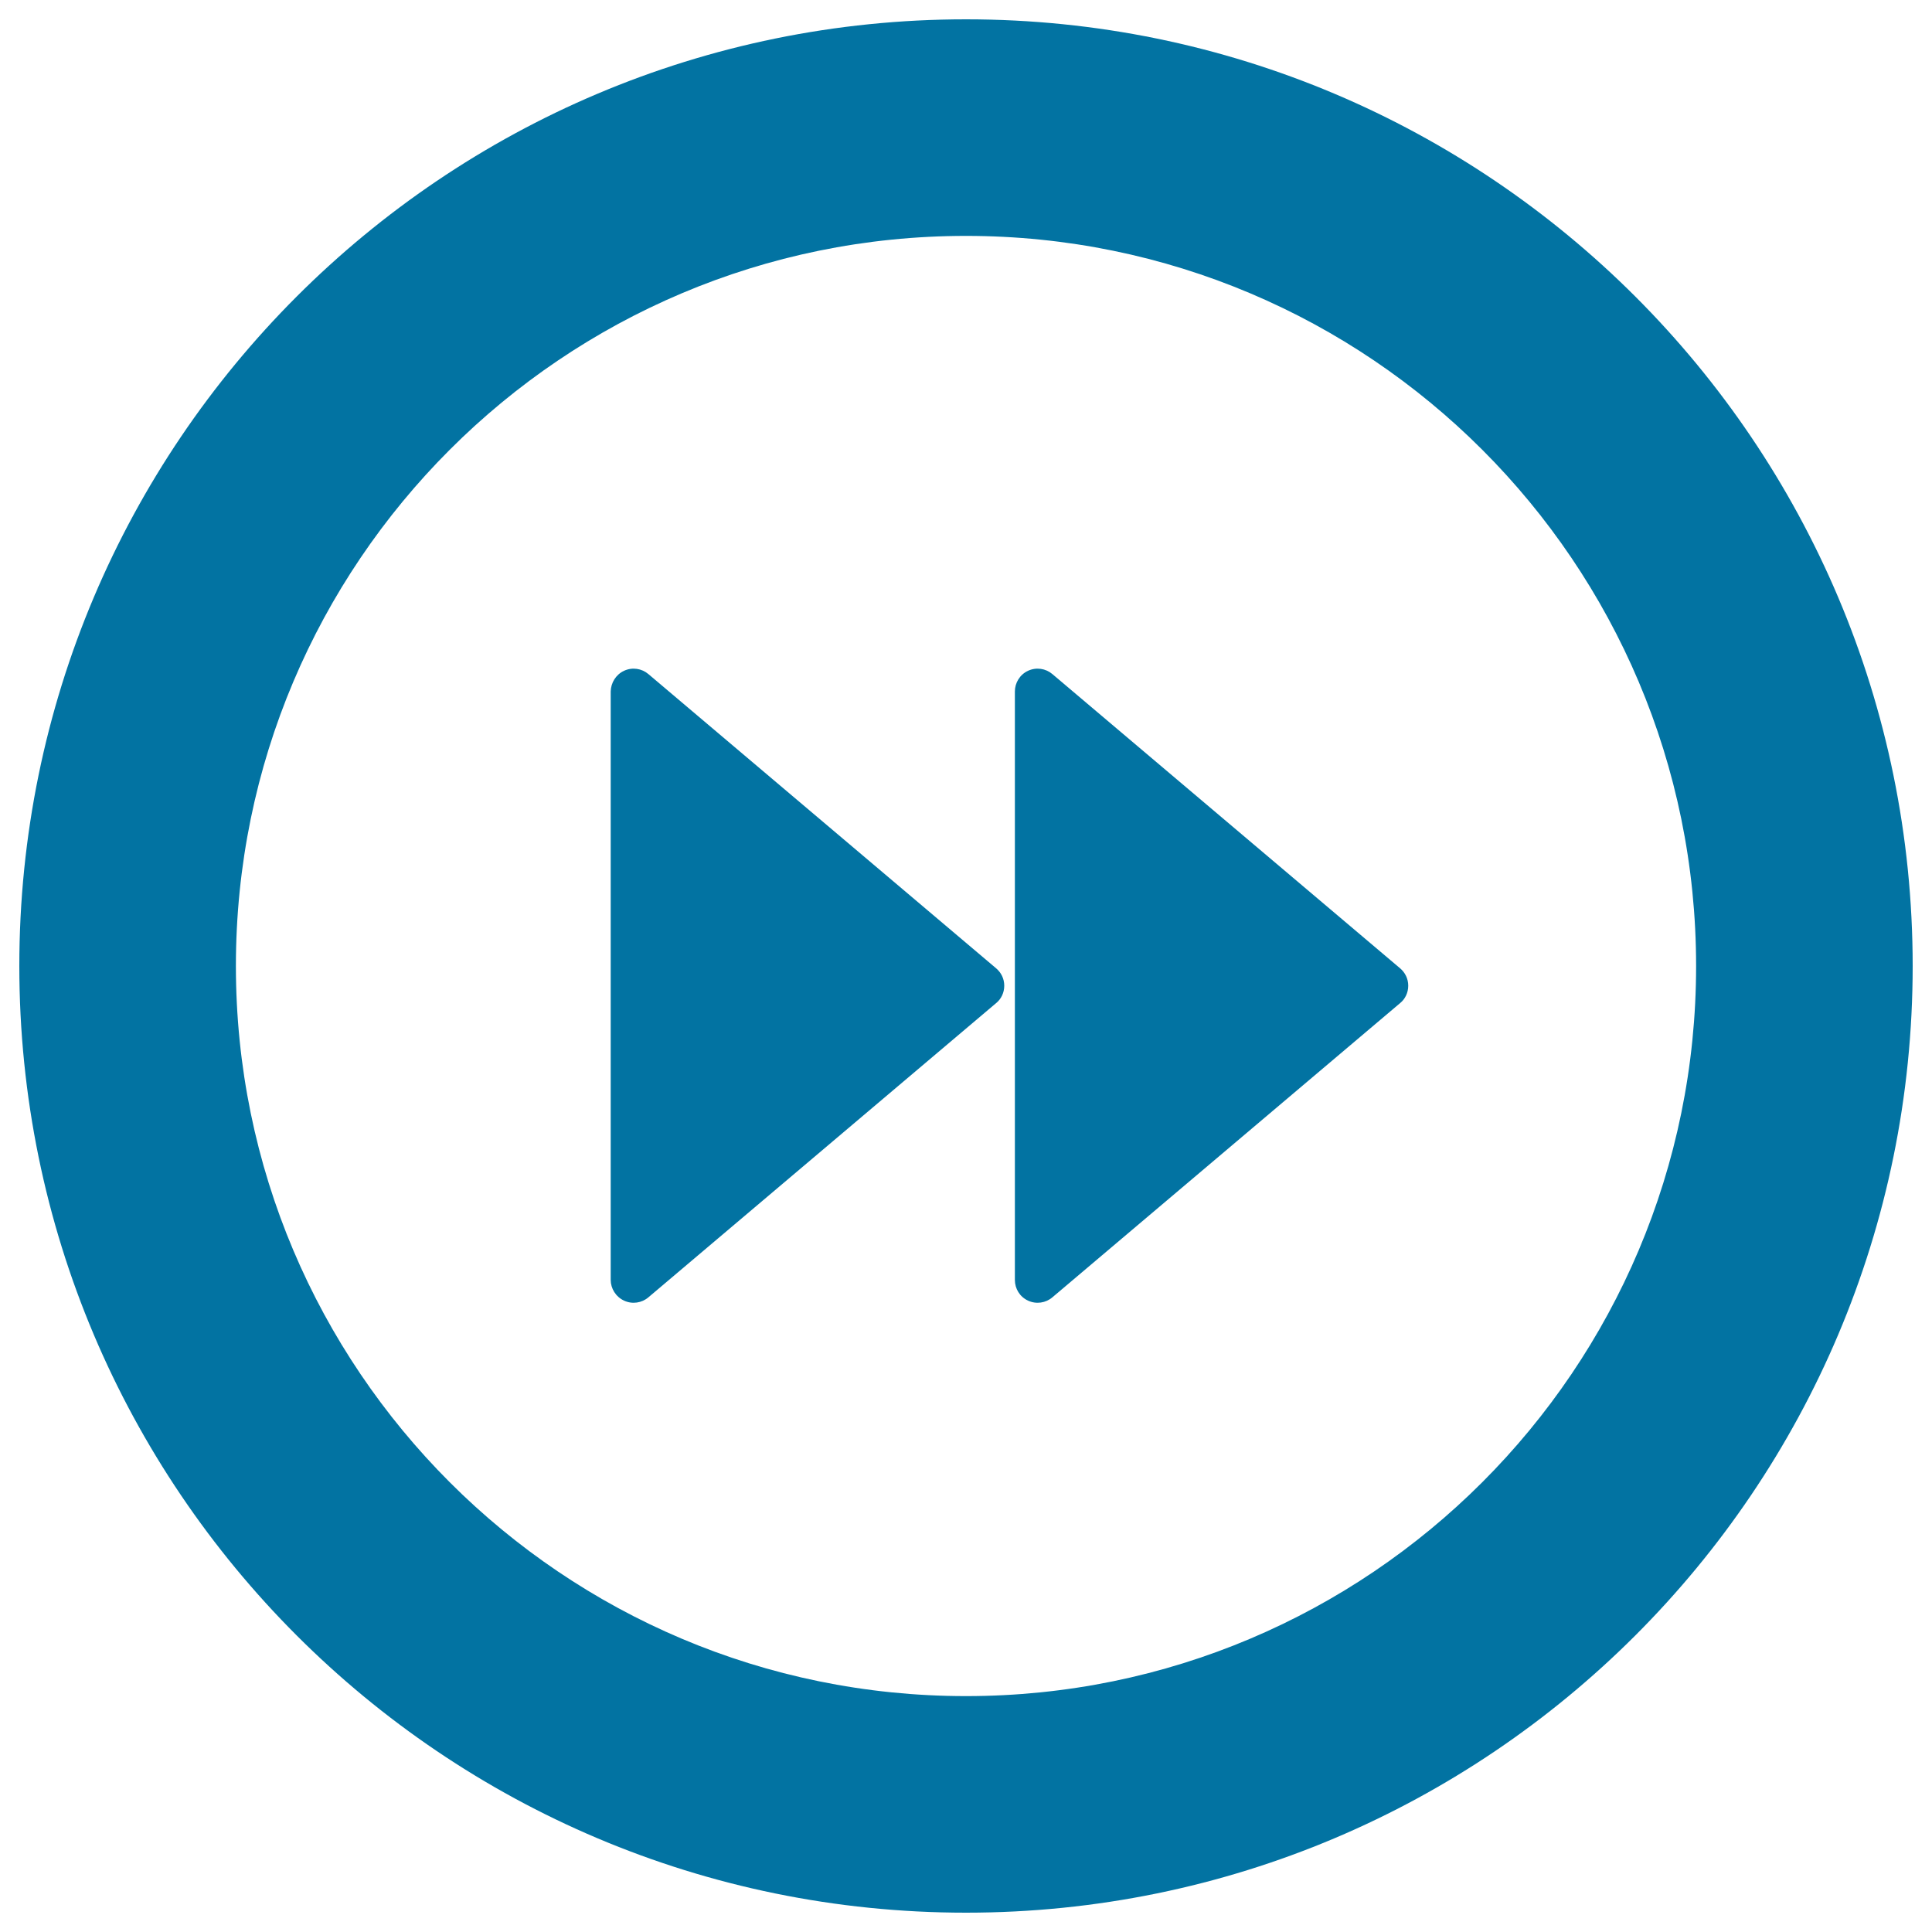
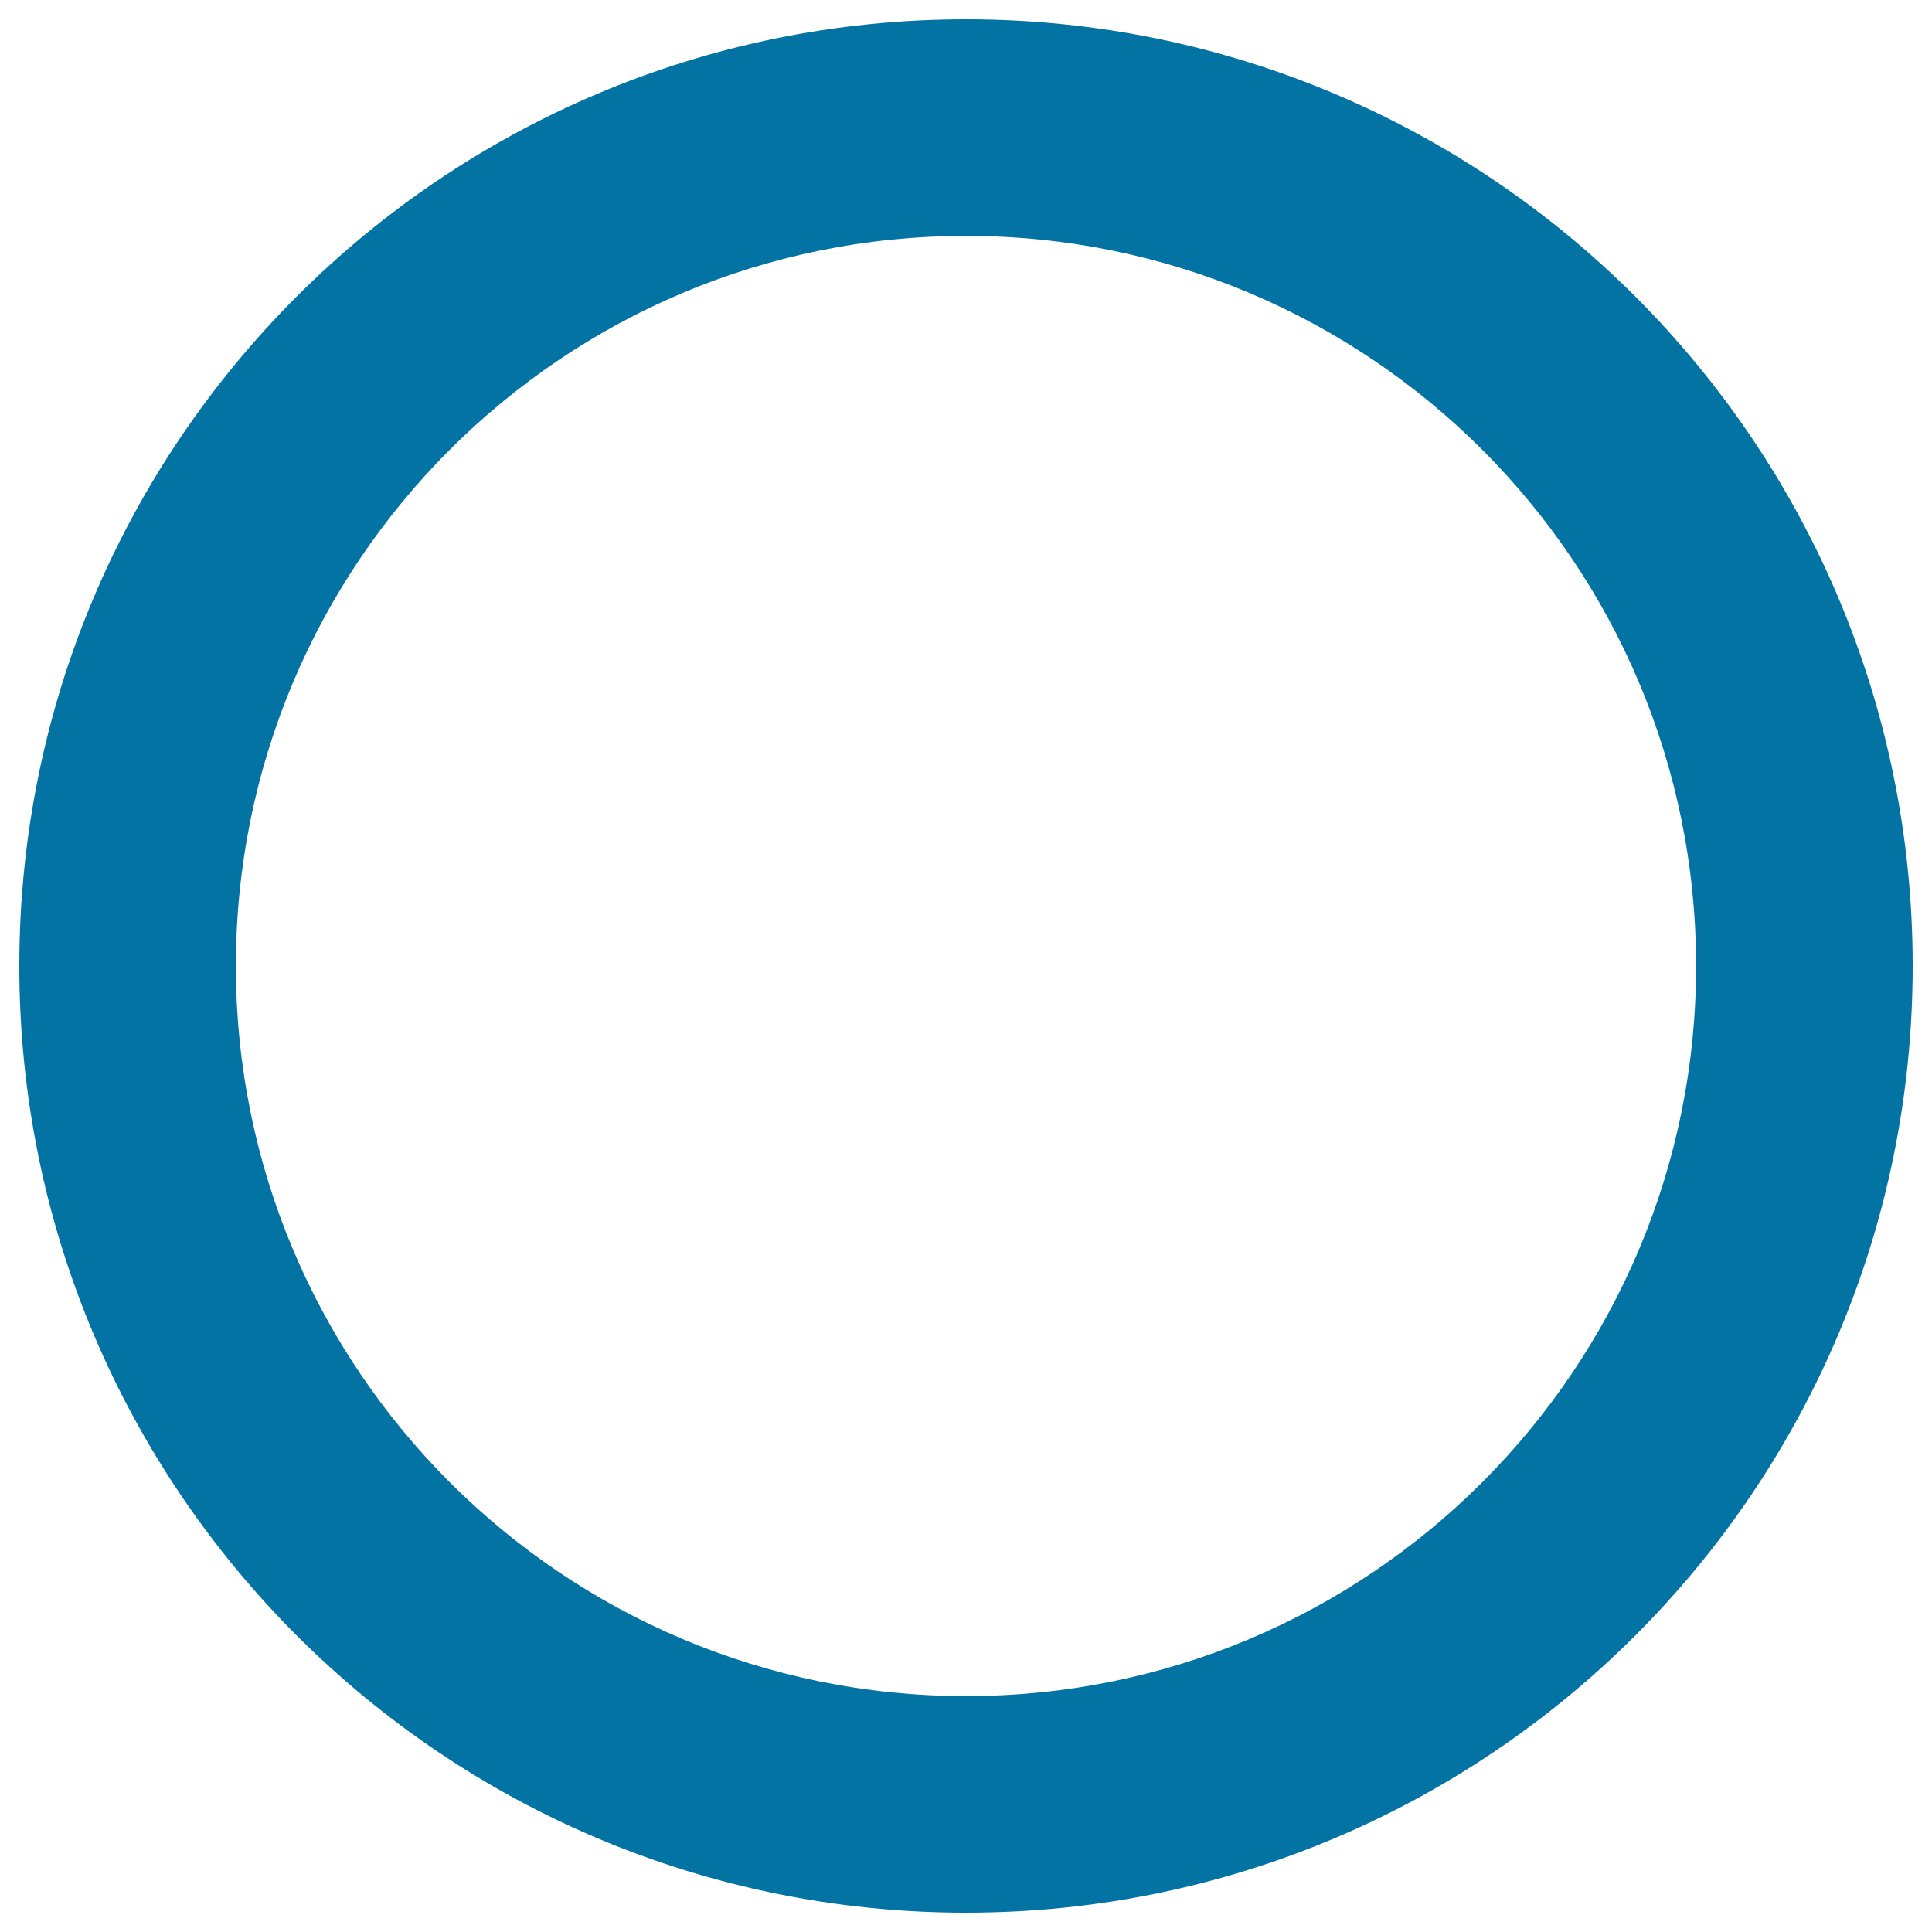
<svg xmlns="http://www.w3.org/2000/svg" viewBox="0 0 1000 1000" style="fill:#0273a2">
  <title>Forward SVG icon</title>
  <path d="M500,10C229.4,10,10,229.4,10,500c0,270.6,219.4,490,490,490c270.6,0,490-219.4,490-490C990,229.4,770.6,10,500,10z M500,877.9c-208.7,0-377.9-169.2-377.9-377.9c0-208.7,169.2-377.9,377.9-377.9S877.9,291.3,877.9,500C877.9,708.7,708.7,877.9,500,877.9z" />
-   <path d="M323,347.2c4.3-2,9.2-1.2,12.6,1.7l180,152.3c2.6,2.2,4.2,5.4,4.2,9c0,3.6-1.6,6.9-4.2,9l-180,152.3c-3.4,2.9-8.3,3.7-12.6,1.7c-4.3-2-6.9-6.3-6.9-10.7V357.9C316.2,353.5,318.7,349.2,323,347.2z" />
-   <path d="M532.1,347.2c4.3-2,9.2-1.2,12.6,1.7l180,152.3c2.6,2.2,4.2,5.4,4.2,9c0,3.6-1.6,6.9-4.2,9l-180,152.3c-3.4,2.9-8.3,3.7-12.6,1.7c-4.3-2-6.8-6.2-6.8-10.7V510.2V357.9C525.3,353.5,527.8,349.2,532.1,347.2z" />
</svg>